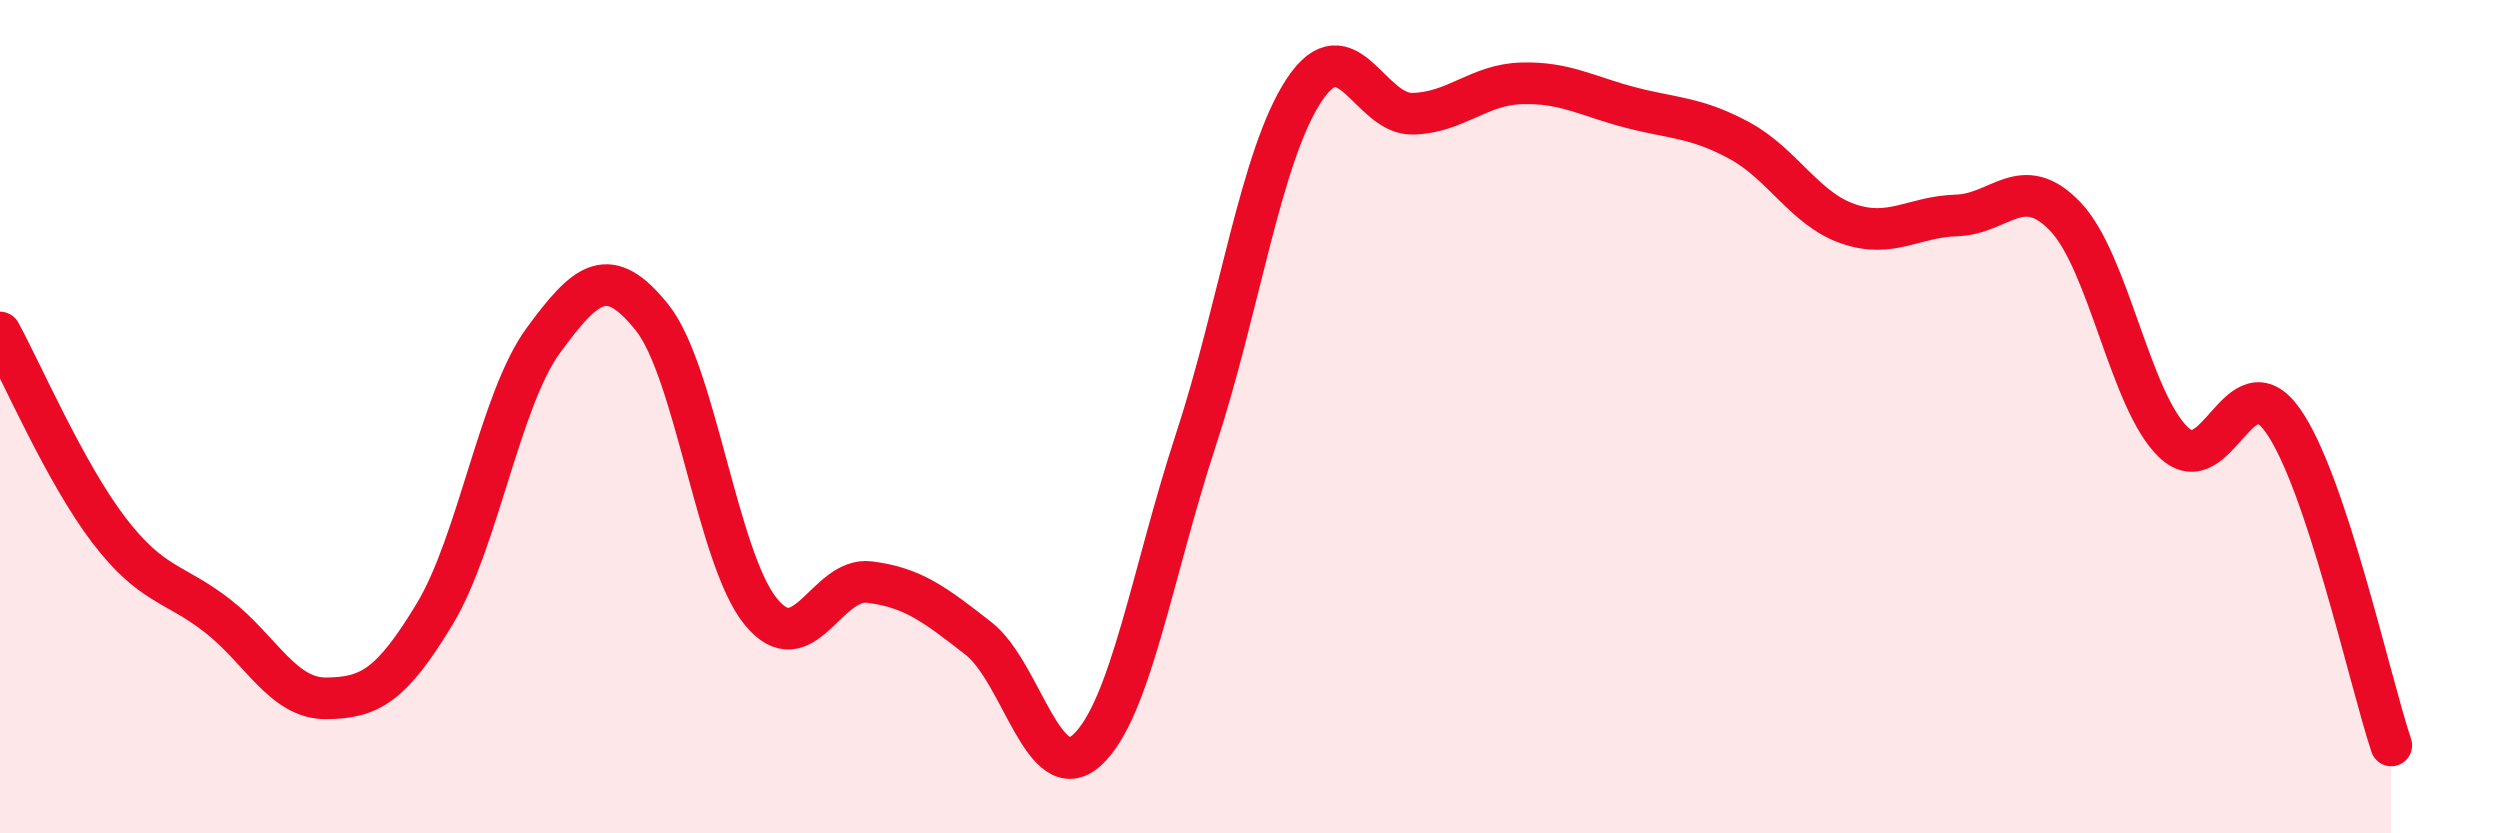
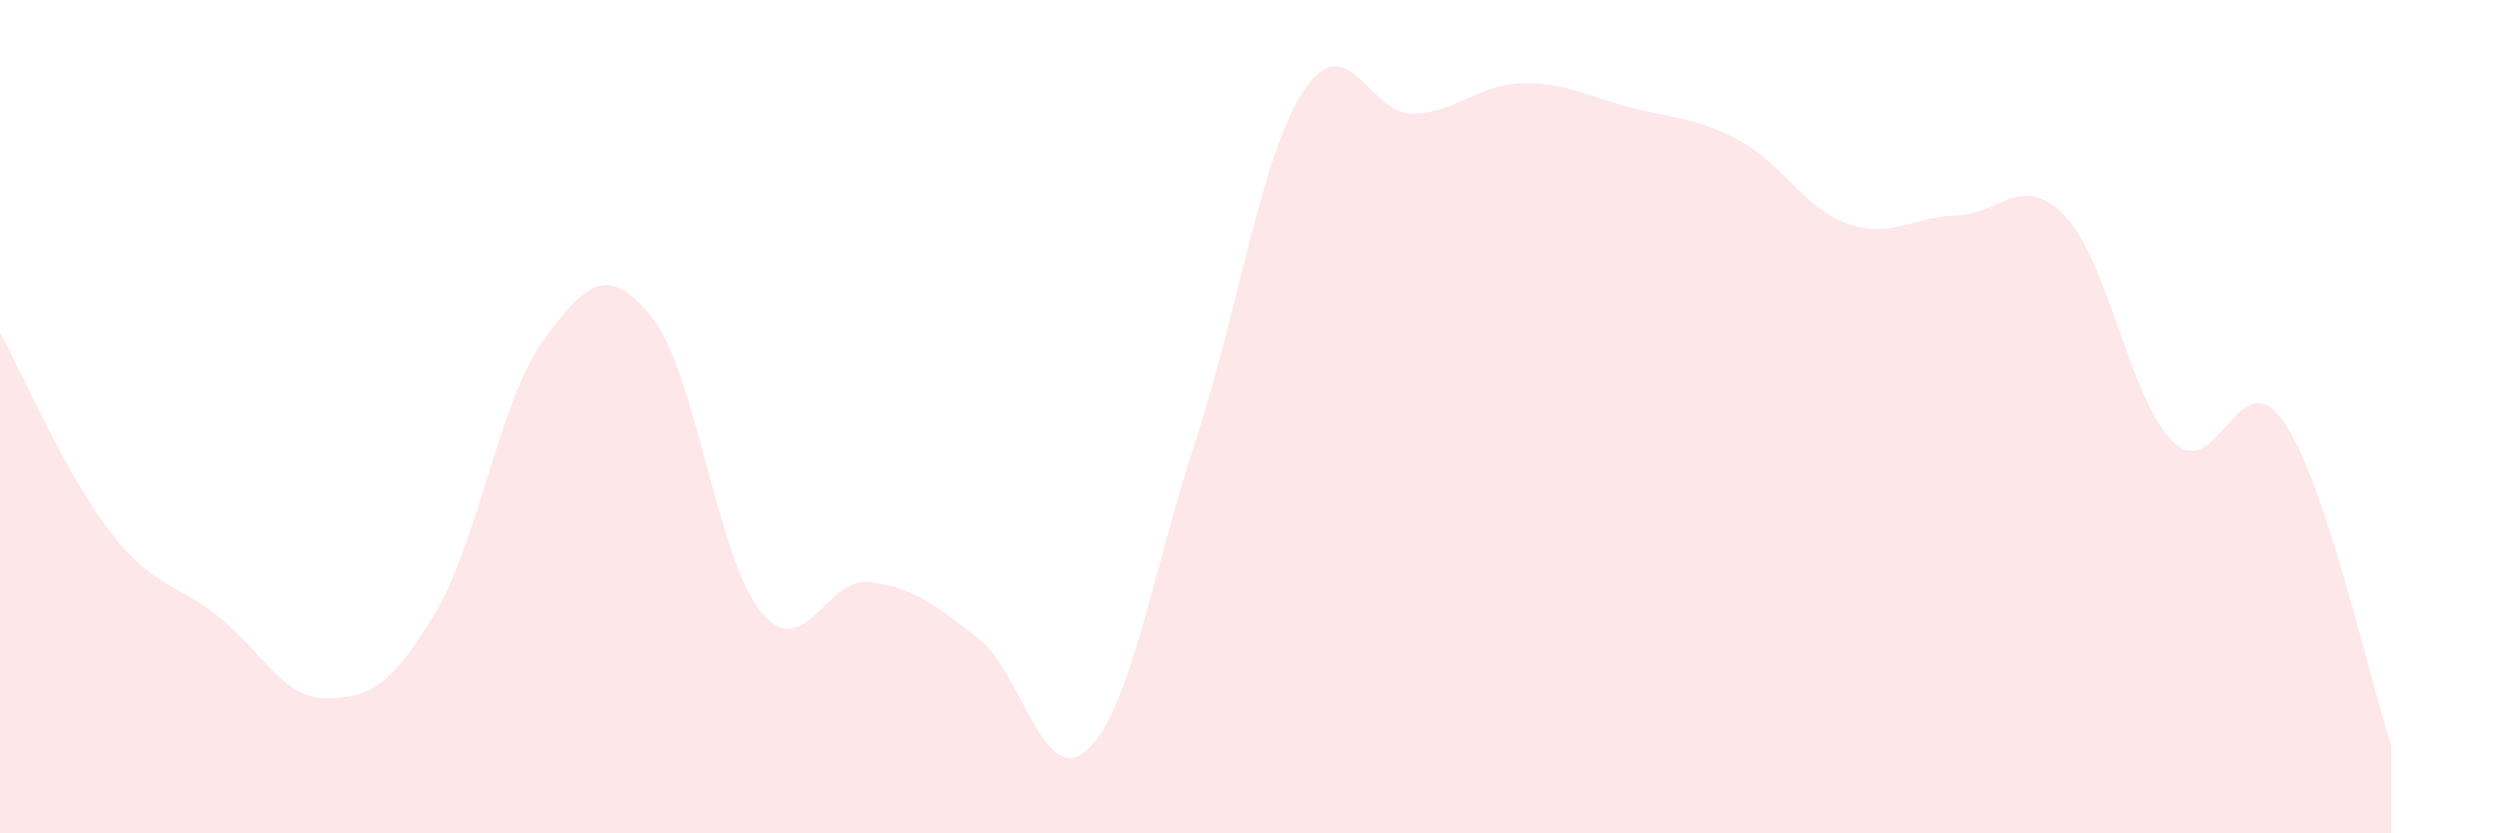
<svg xmlns="http://www.w3.org/2000/svg" width="60" height="20" viewBox="0 0 60 20">
  <path d="M 0,7.98 C 0.52,8.93 1.57,11.36 2.61,12.72 C 3.65,14.08 4.18,13.97 5.22,14.78 C 6.26,15.59 6.79,16.77 7.83,16.76 C 8.87,16.75 9.39,16.46 10.43,14.74 C 11.47,13.02 12,9.59 13.04,8.17 C 14.08,6.75 14.61,6.32 15.65,7.62 C 16.69,8.92 17.22,13.41 18.26,14.68 C 19.3,15.95 19.83,13.84 20.87,13.97 C 21.91,14.1 22.44,14.51 23.48,15.32 C 24.52,16.13 25.05,18.95 26.09,18 C 27.13,17.05 27.66,13.73 28.7,10.56 C 29.74,7.39 30.26,3.73 31.3,2.16 C 32.34,0.59 32.87,2.76 33.91,2.73 C 34.95,2.7 35.48,2.03 36.52,2 C 37.56,1.97 38.09,2.31 39.13,2.58 C 40.17,2.85 40.7,2.81 41.74,3.37 C 42.78,3.93 43.31,5.01 44.35,5.37 C 45.39,5.73 45.92,5.2 46.96,5.17 C 48,5.14 48.53,4.11 49.57,5.2 C 50.61,6.29 51.13,9.64 52.17,10.62 C 53.21,11.6 53.74,8.63 54.78,10.08 C 55.82,11.53 56.87,16.33 57.39,17.89L57.39 20L0 20Z" fill="#EB0A25" opacity="0.1" stroke-linecap="round" stroke-linejoin="round" />
-   <path d="M 0,7.98 C 0.52,8.93 1.57,11.36 2.61,12.72 C 3.65,14.08 4.18,13.97 5.22,14.78 C 6.26,15.59 6.79,16.77 7.83,16.76 C 8.87,16.75 9.39,16.46 10.43,14.74 C 11.47,13.02 12,9.59 13.04,8.17 C 14.08,6.75 14.61,6.32 15.65,7.62 C 16.69,8.92 17.22,13.41 18.26,14.68 C 19.3,15.95 19.83,13.84 20.87,13.97 C 21.91,14.1 22.44,14.51 23.48,15.32 C 24.52,16.13 25.05,18.95 26.09,18 C 27.13,17.05 27.66,13.73 28.7,10.56 C 29.74,7.39 30.26,3.73 31.3,2.16 C 32.34,0.59 32.87,2.76 33.91,2.73 C 34.95,2.7 35.48,2.03 36.52,2 C 37.56,1.97 38.09,2.31 39.13,2.58 C 40.17,2.85 40.7,2.81 41.74,3.37 C 42.78,3.93 43.31,5.01 44.35,5.37 C 45.39,5.73 45.92,5.2 46.96,5.17 C 48,5.14 48.53,4.11 49.57,5.2 C 50.61,6.29 51.13,9.64 52.17,10.62 C 53.21,11.6 53.74,8.63 54.78,10.08 C 55.82,11.53 56.87,16.33 57.39,17.89" stroke="#EB0A25" stroke-width="1" fill="none" stroke-linecap="round" stroke-linejoin="round" />
</svg>